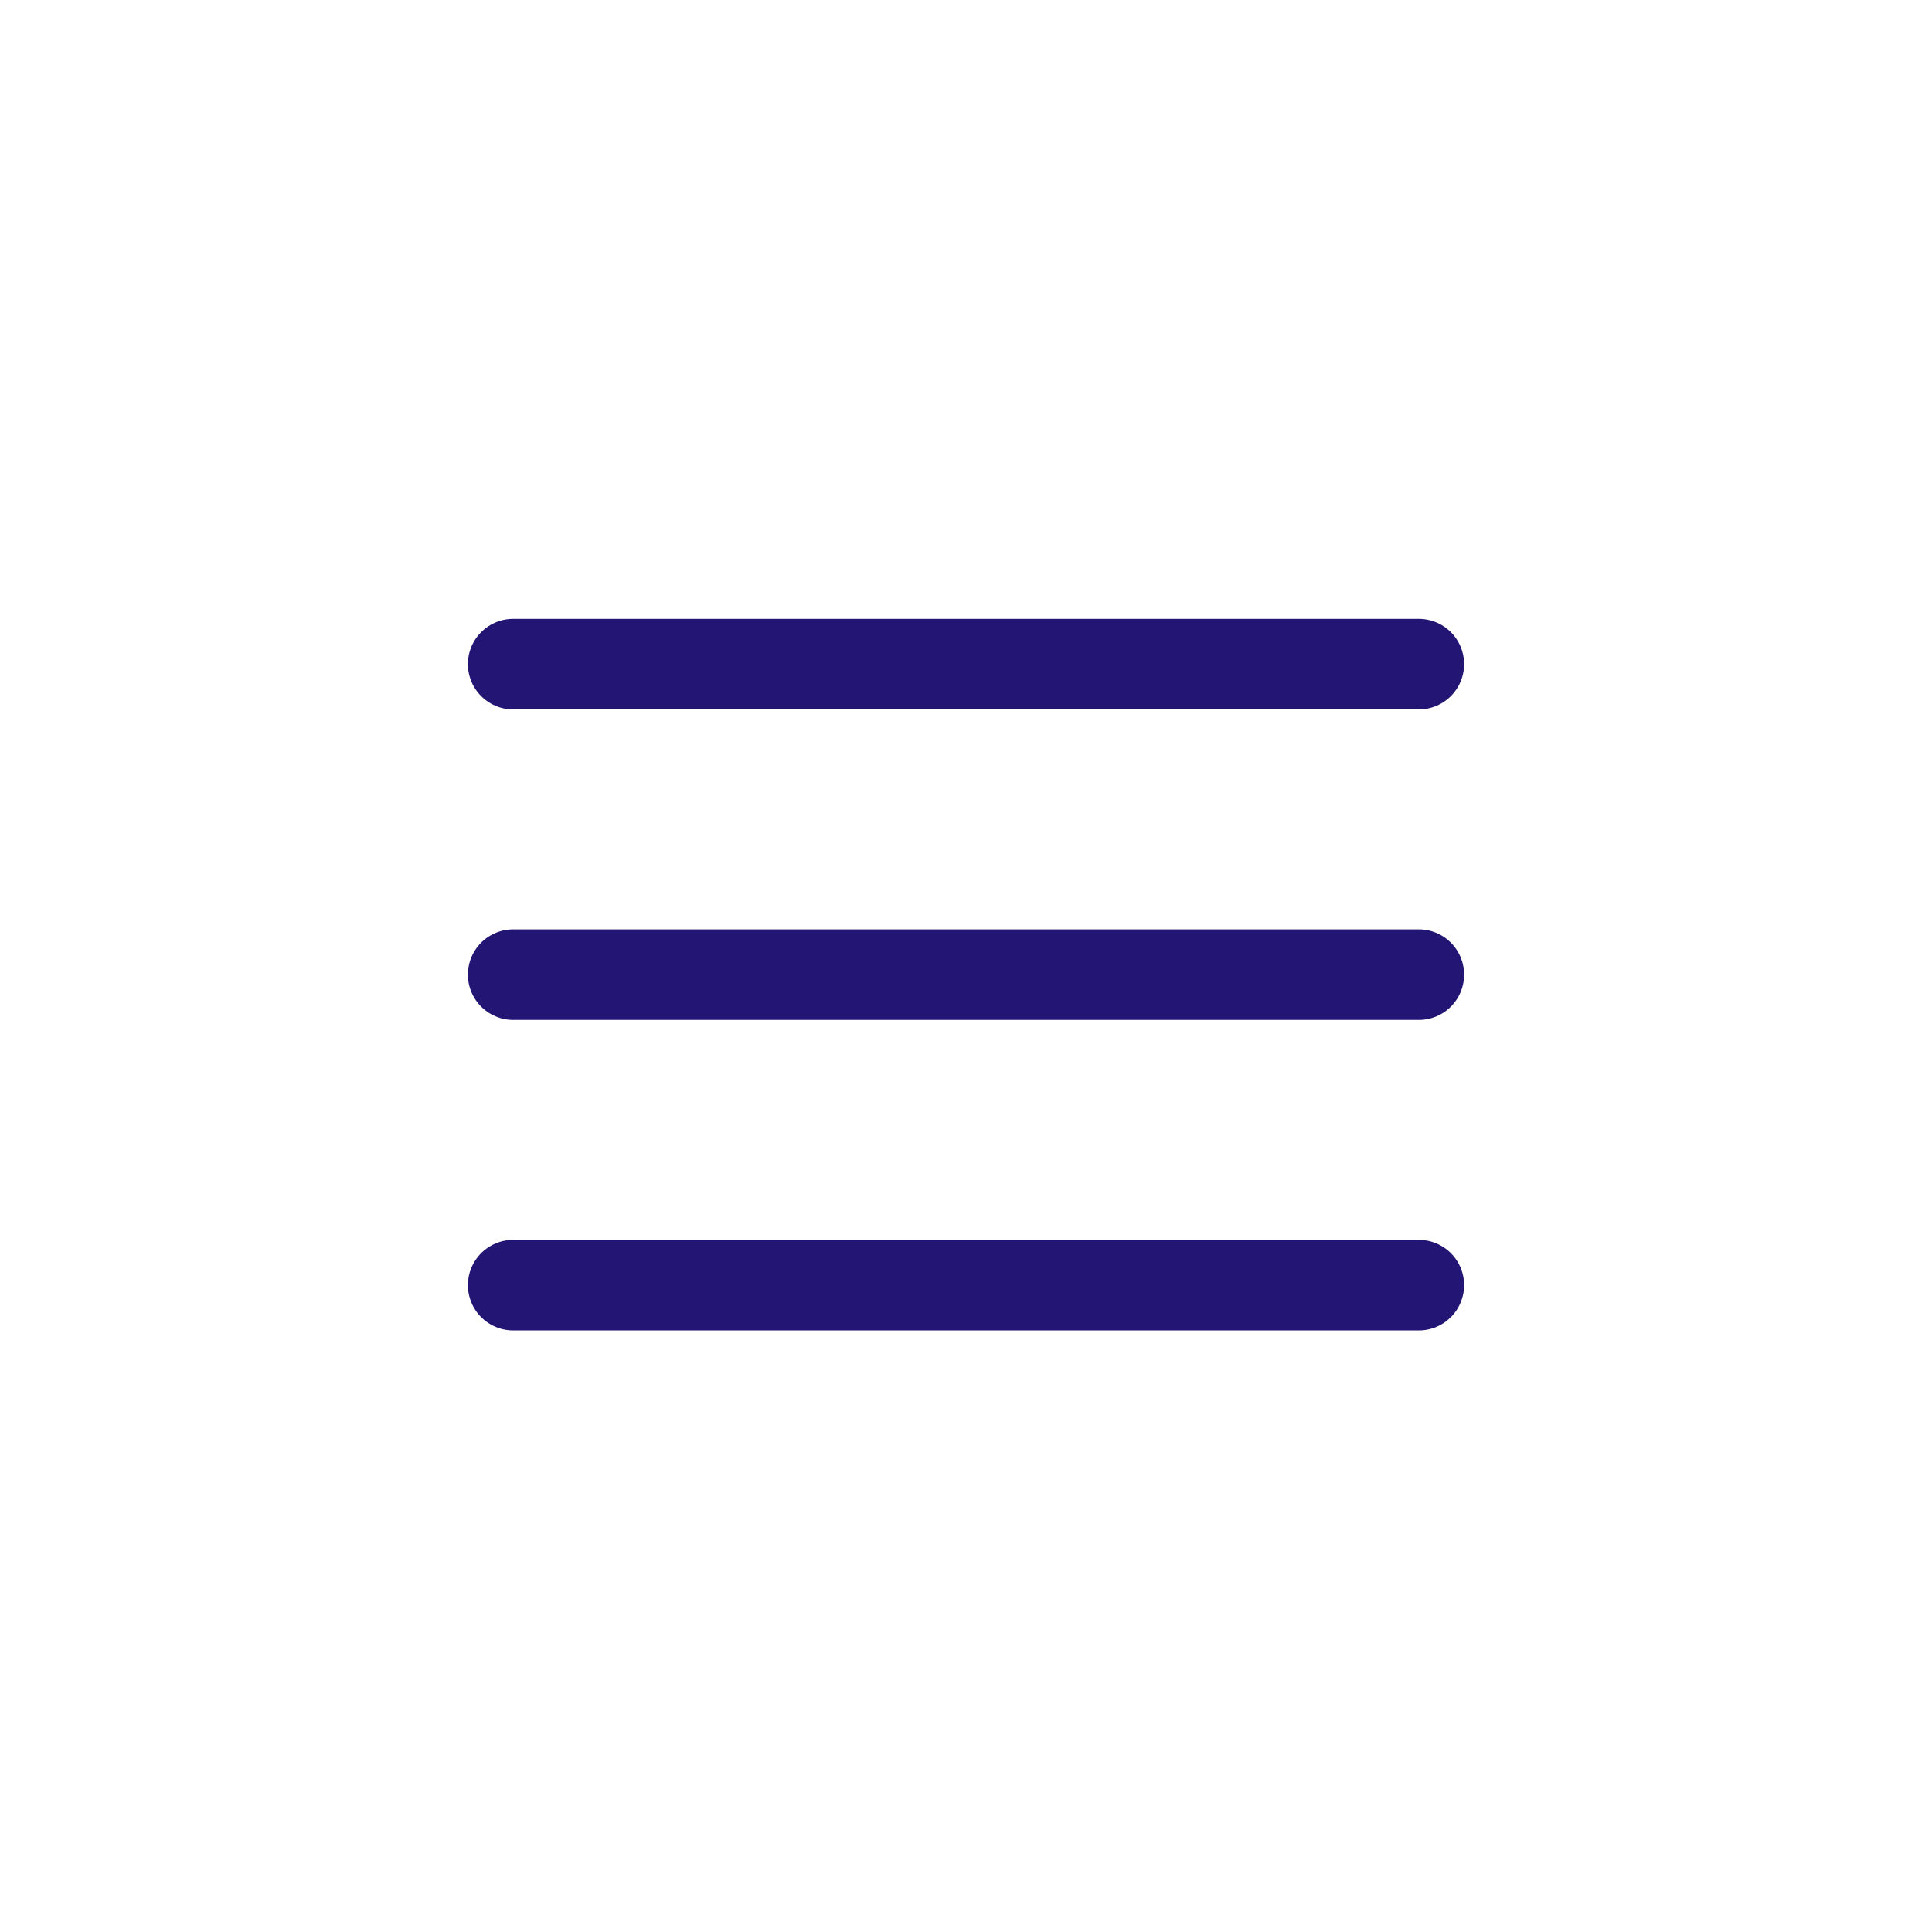
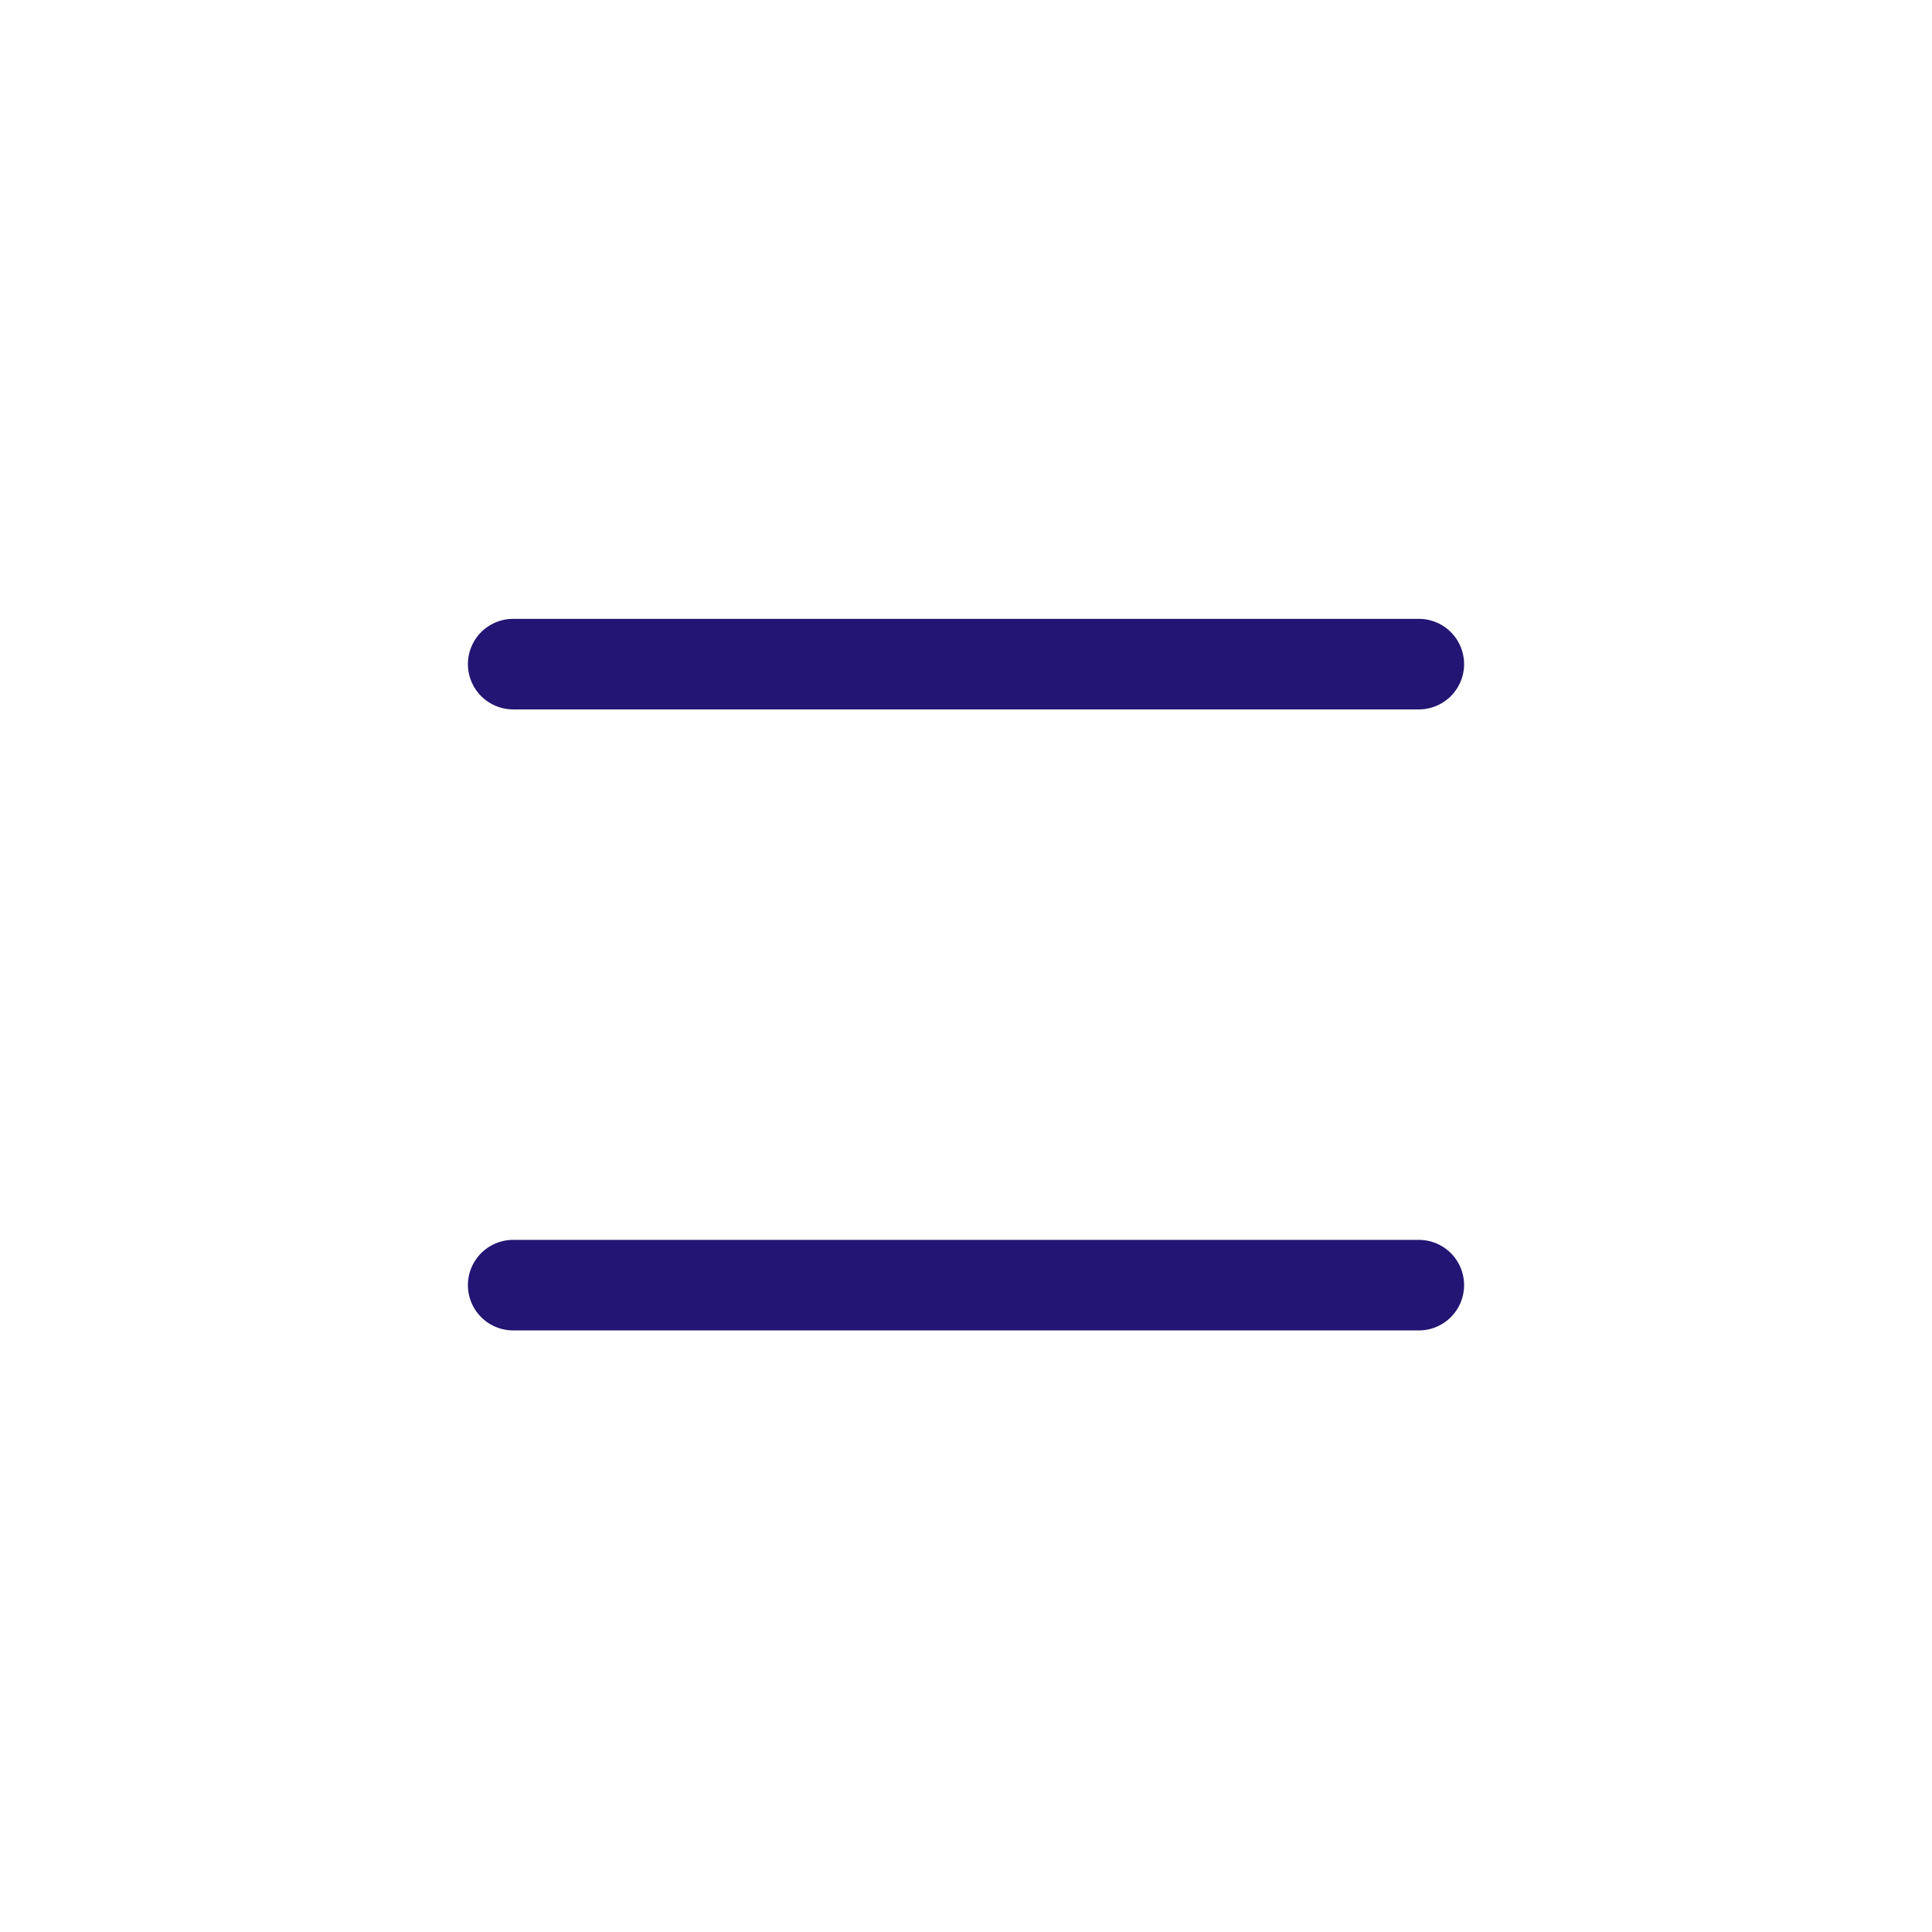
<svg xmlns="http://www.w3.org/2000/svg" width="32" height="32" viewBox="0 0 32 32" fill="none">
  <path d="M8.5 11H23.5" stroke="#221573" stroke-width="1.5" stroke-linecap="round" />
-   <path d="M8.5 16.143H23.5" stroke="#221573" stroke-width="1.5" stroke-linecap="round" />
  <path d="M8.5 21.286H23.5" stroke="#221573" stroke-width="1.5" stroke-linecap="round" />
</svg>